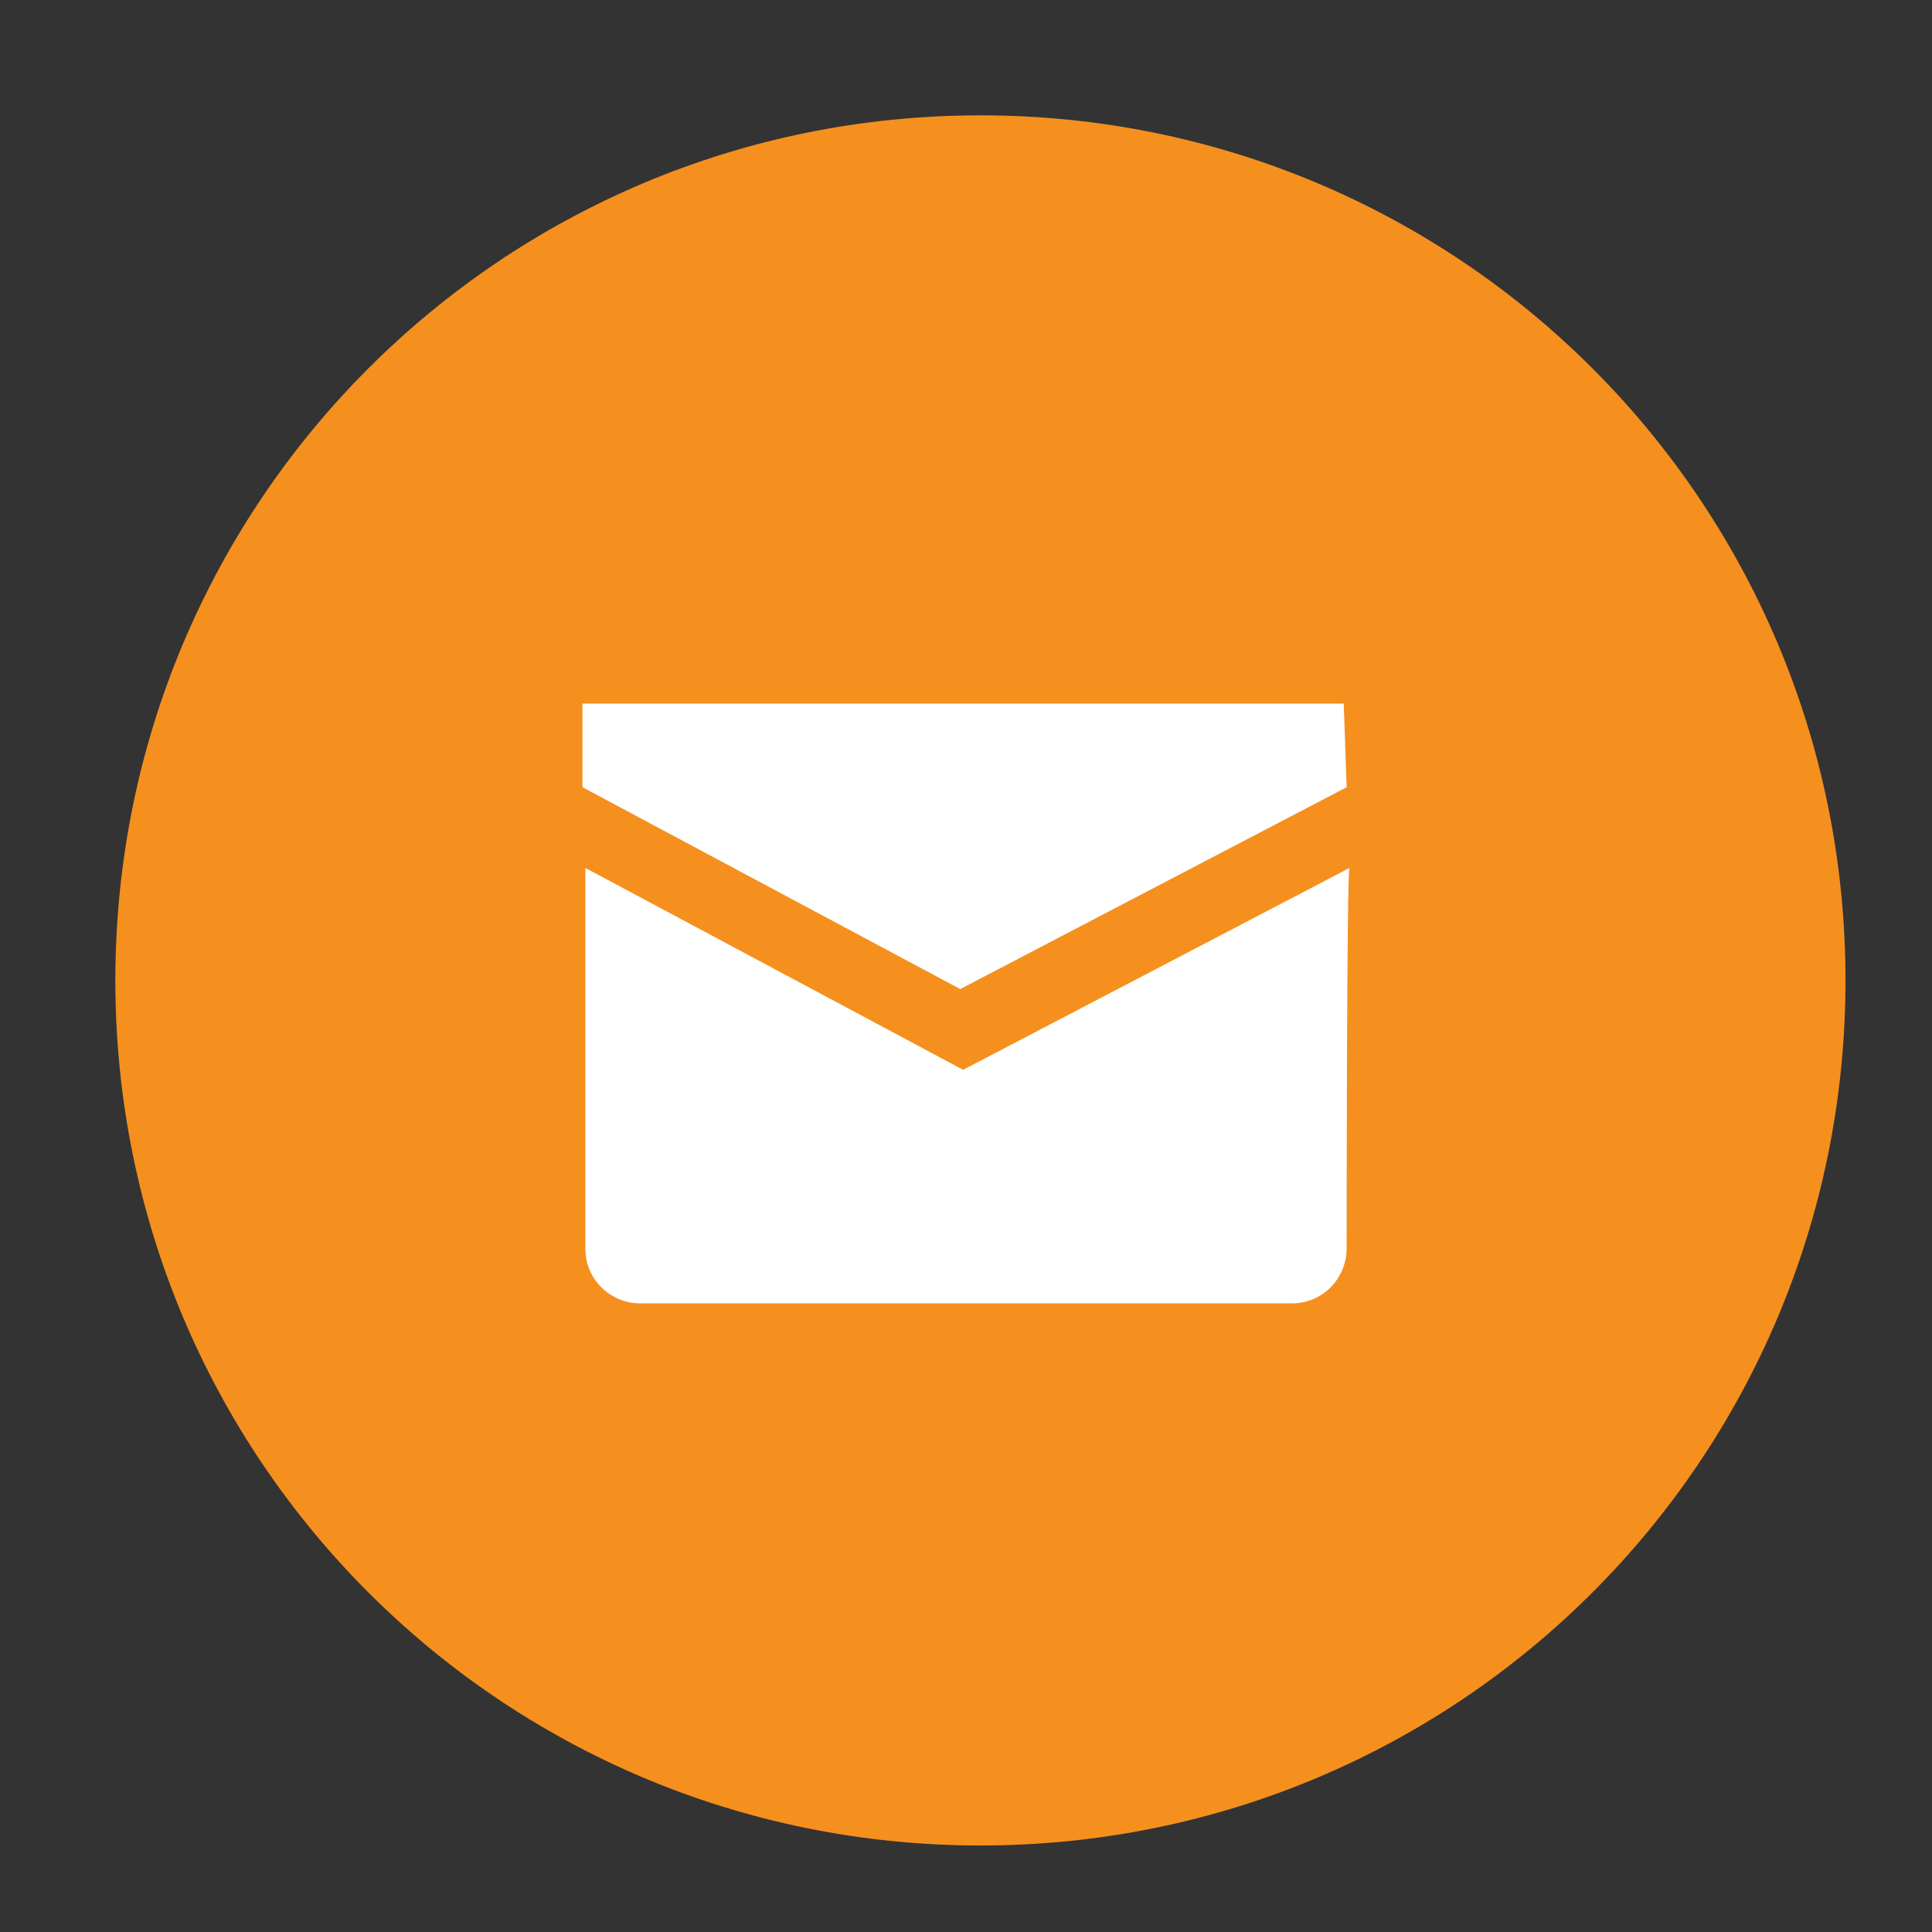
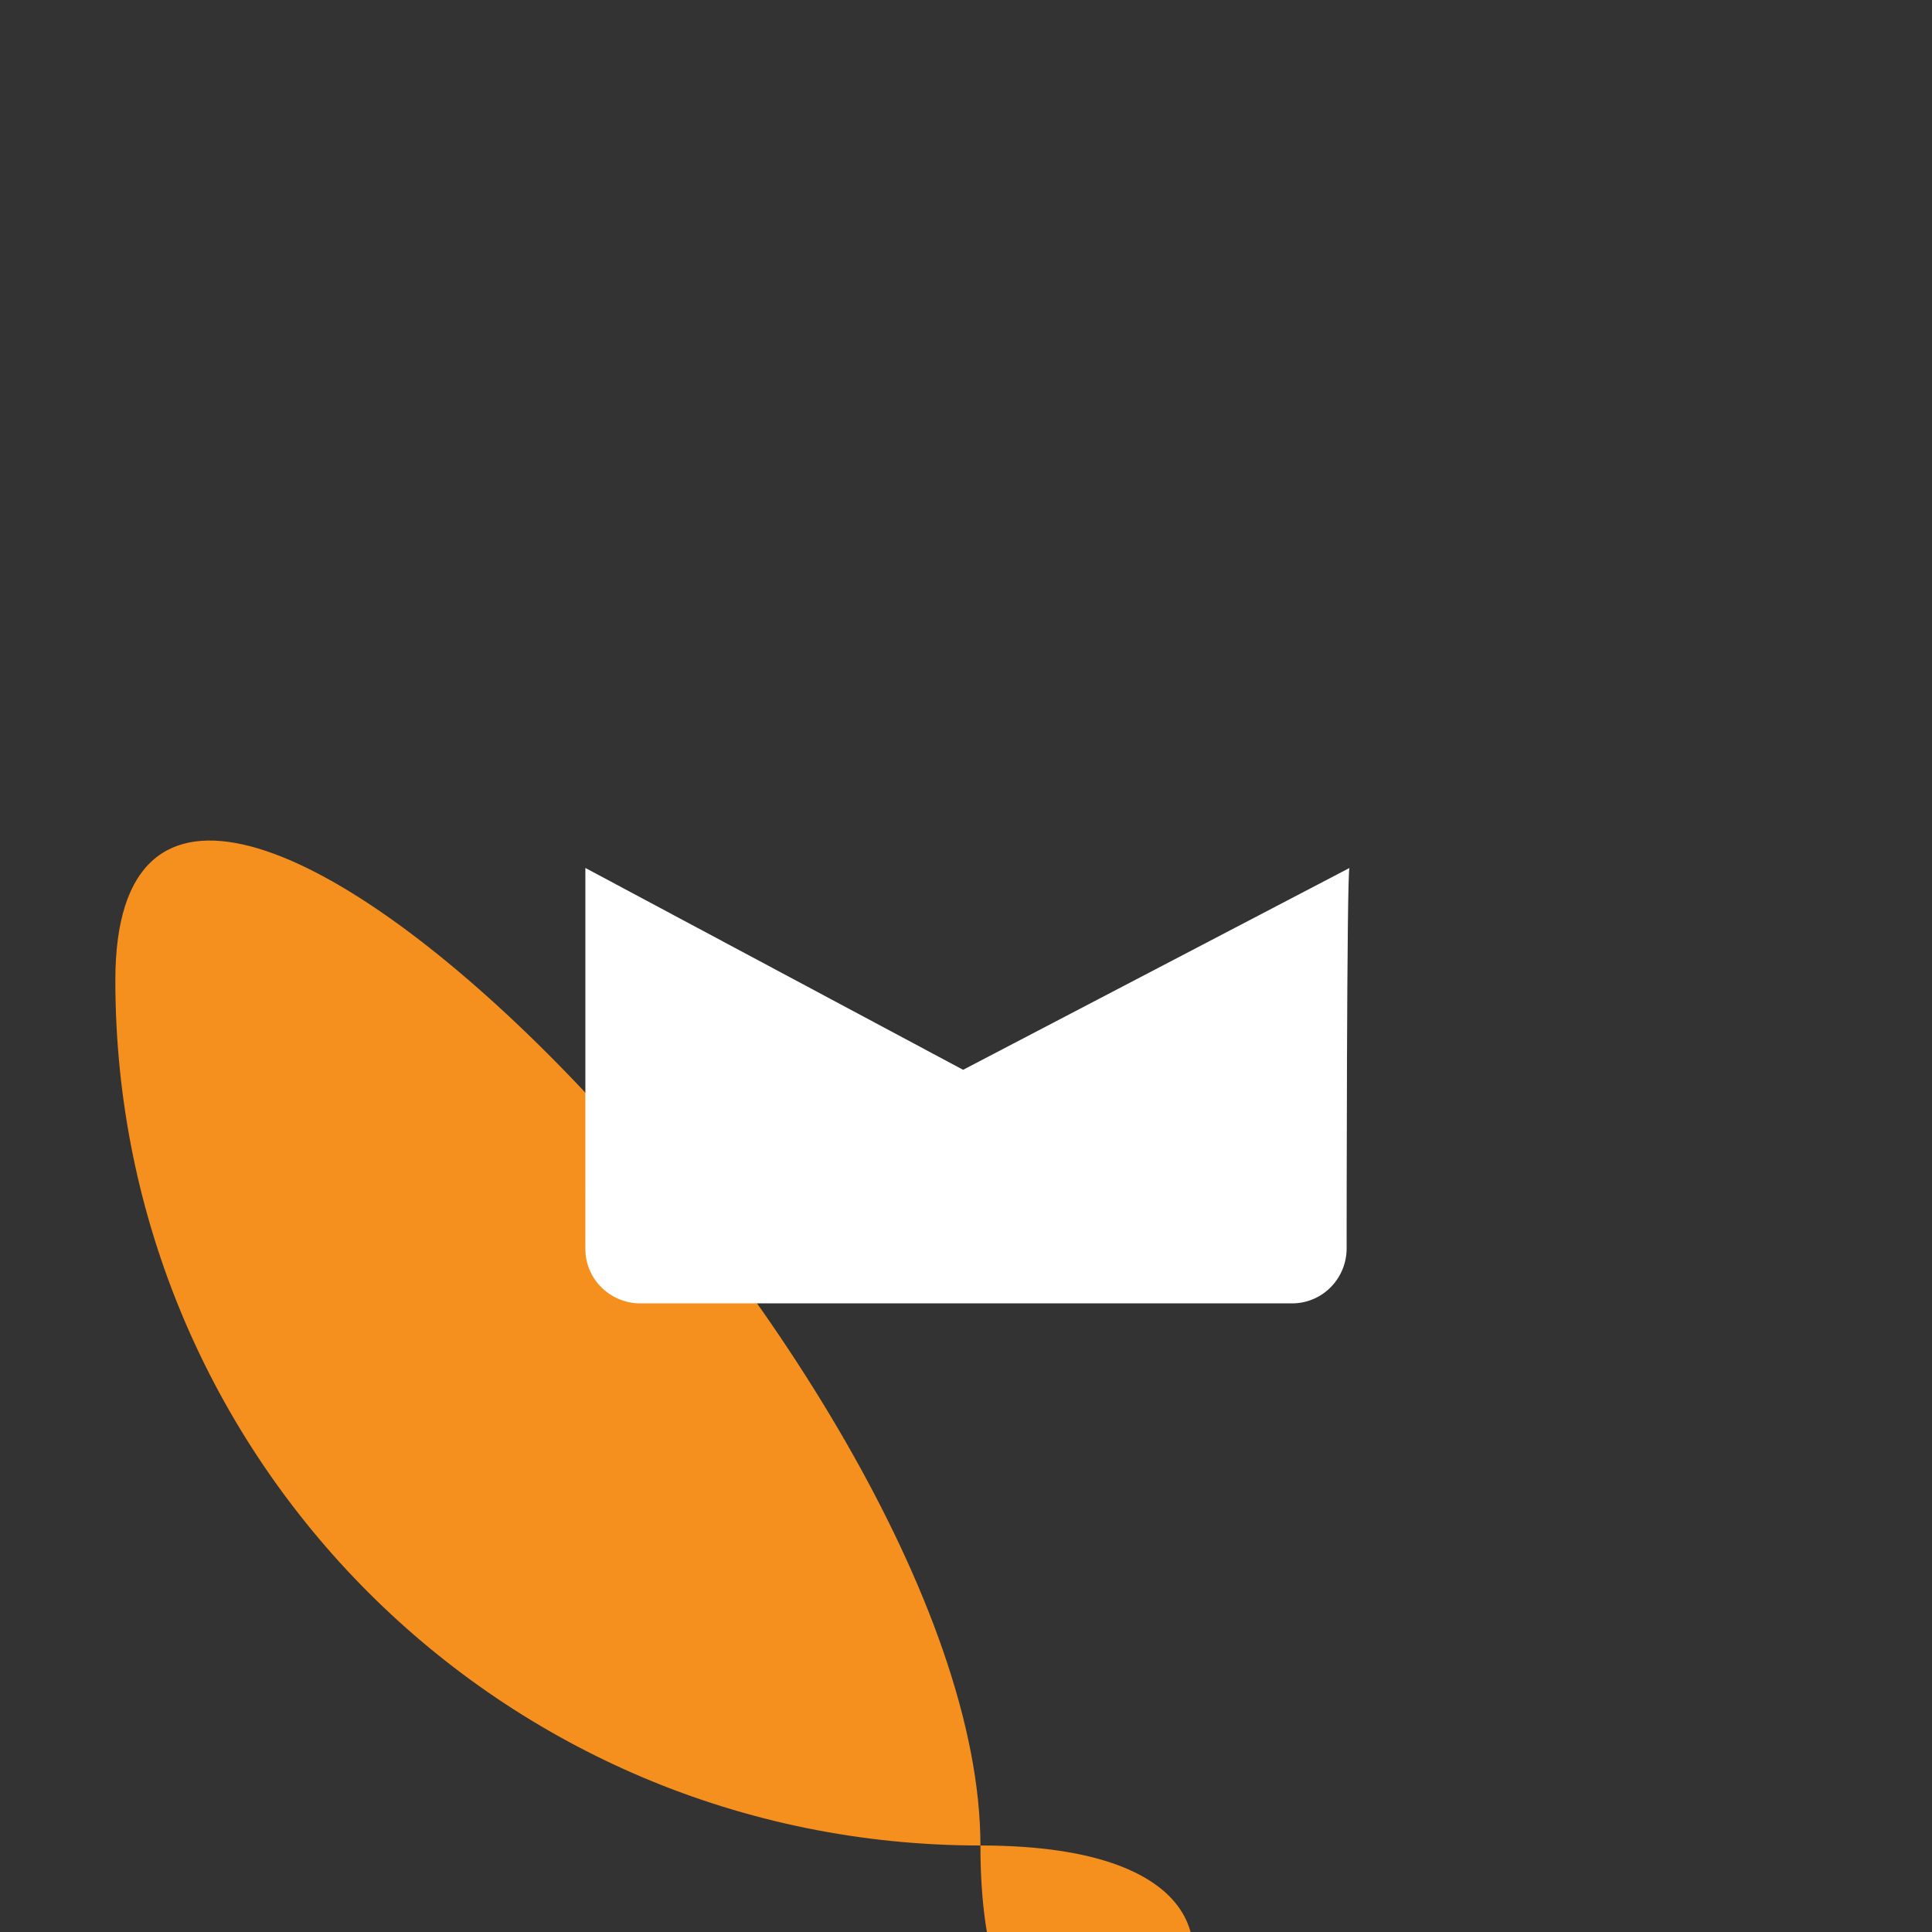
<svg xmlns="http://www.w3.org/2000/svg" version="1.1" id="Layer_1" x="0px" y="0px" width="67px" height="67px" viewBox="0 0 67 67" style="enable-background:new 0 0 67 67;" xml:space="preserve">
  <rect x="0" y="0" width="67" height="67" fill="#333333" stroke="none" />
  <style type="text/css">
	.st0{fill:#F5901E;}
	.st1{fill:#FFFFFF;}
</style>
-   <path class="st0" d="M34,64C17.4,64,4,50.6,4,34S17.4,4,34,4s30,13.4,30,30S50.6,64,34,64z" />
+   <path class="st0" d="M34,64C17.4,64,4,50.6,4,34s30,13.4,30,30S50.6,64,34,64z" />
  <path class="st1" d="M46.7,43.3c0,1-0.8,1.9-1.9,1.9H22.2c-1,0-1.9-0.8-1.9-1.9V30.1l13.1,7l13.4-7C46.7,30.1,46.7,43.3,46.7,43.3z" />
-   <path class="st1" d="M46.7,27.3l-13.4,7l-13.1-7v-2.9l0,0h26.4l0,0L46.7,27.3L46.7,27.3z" />
</svg>